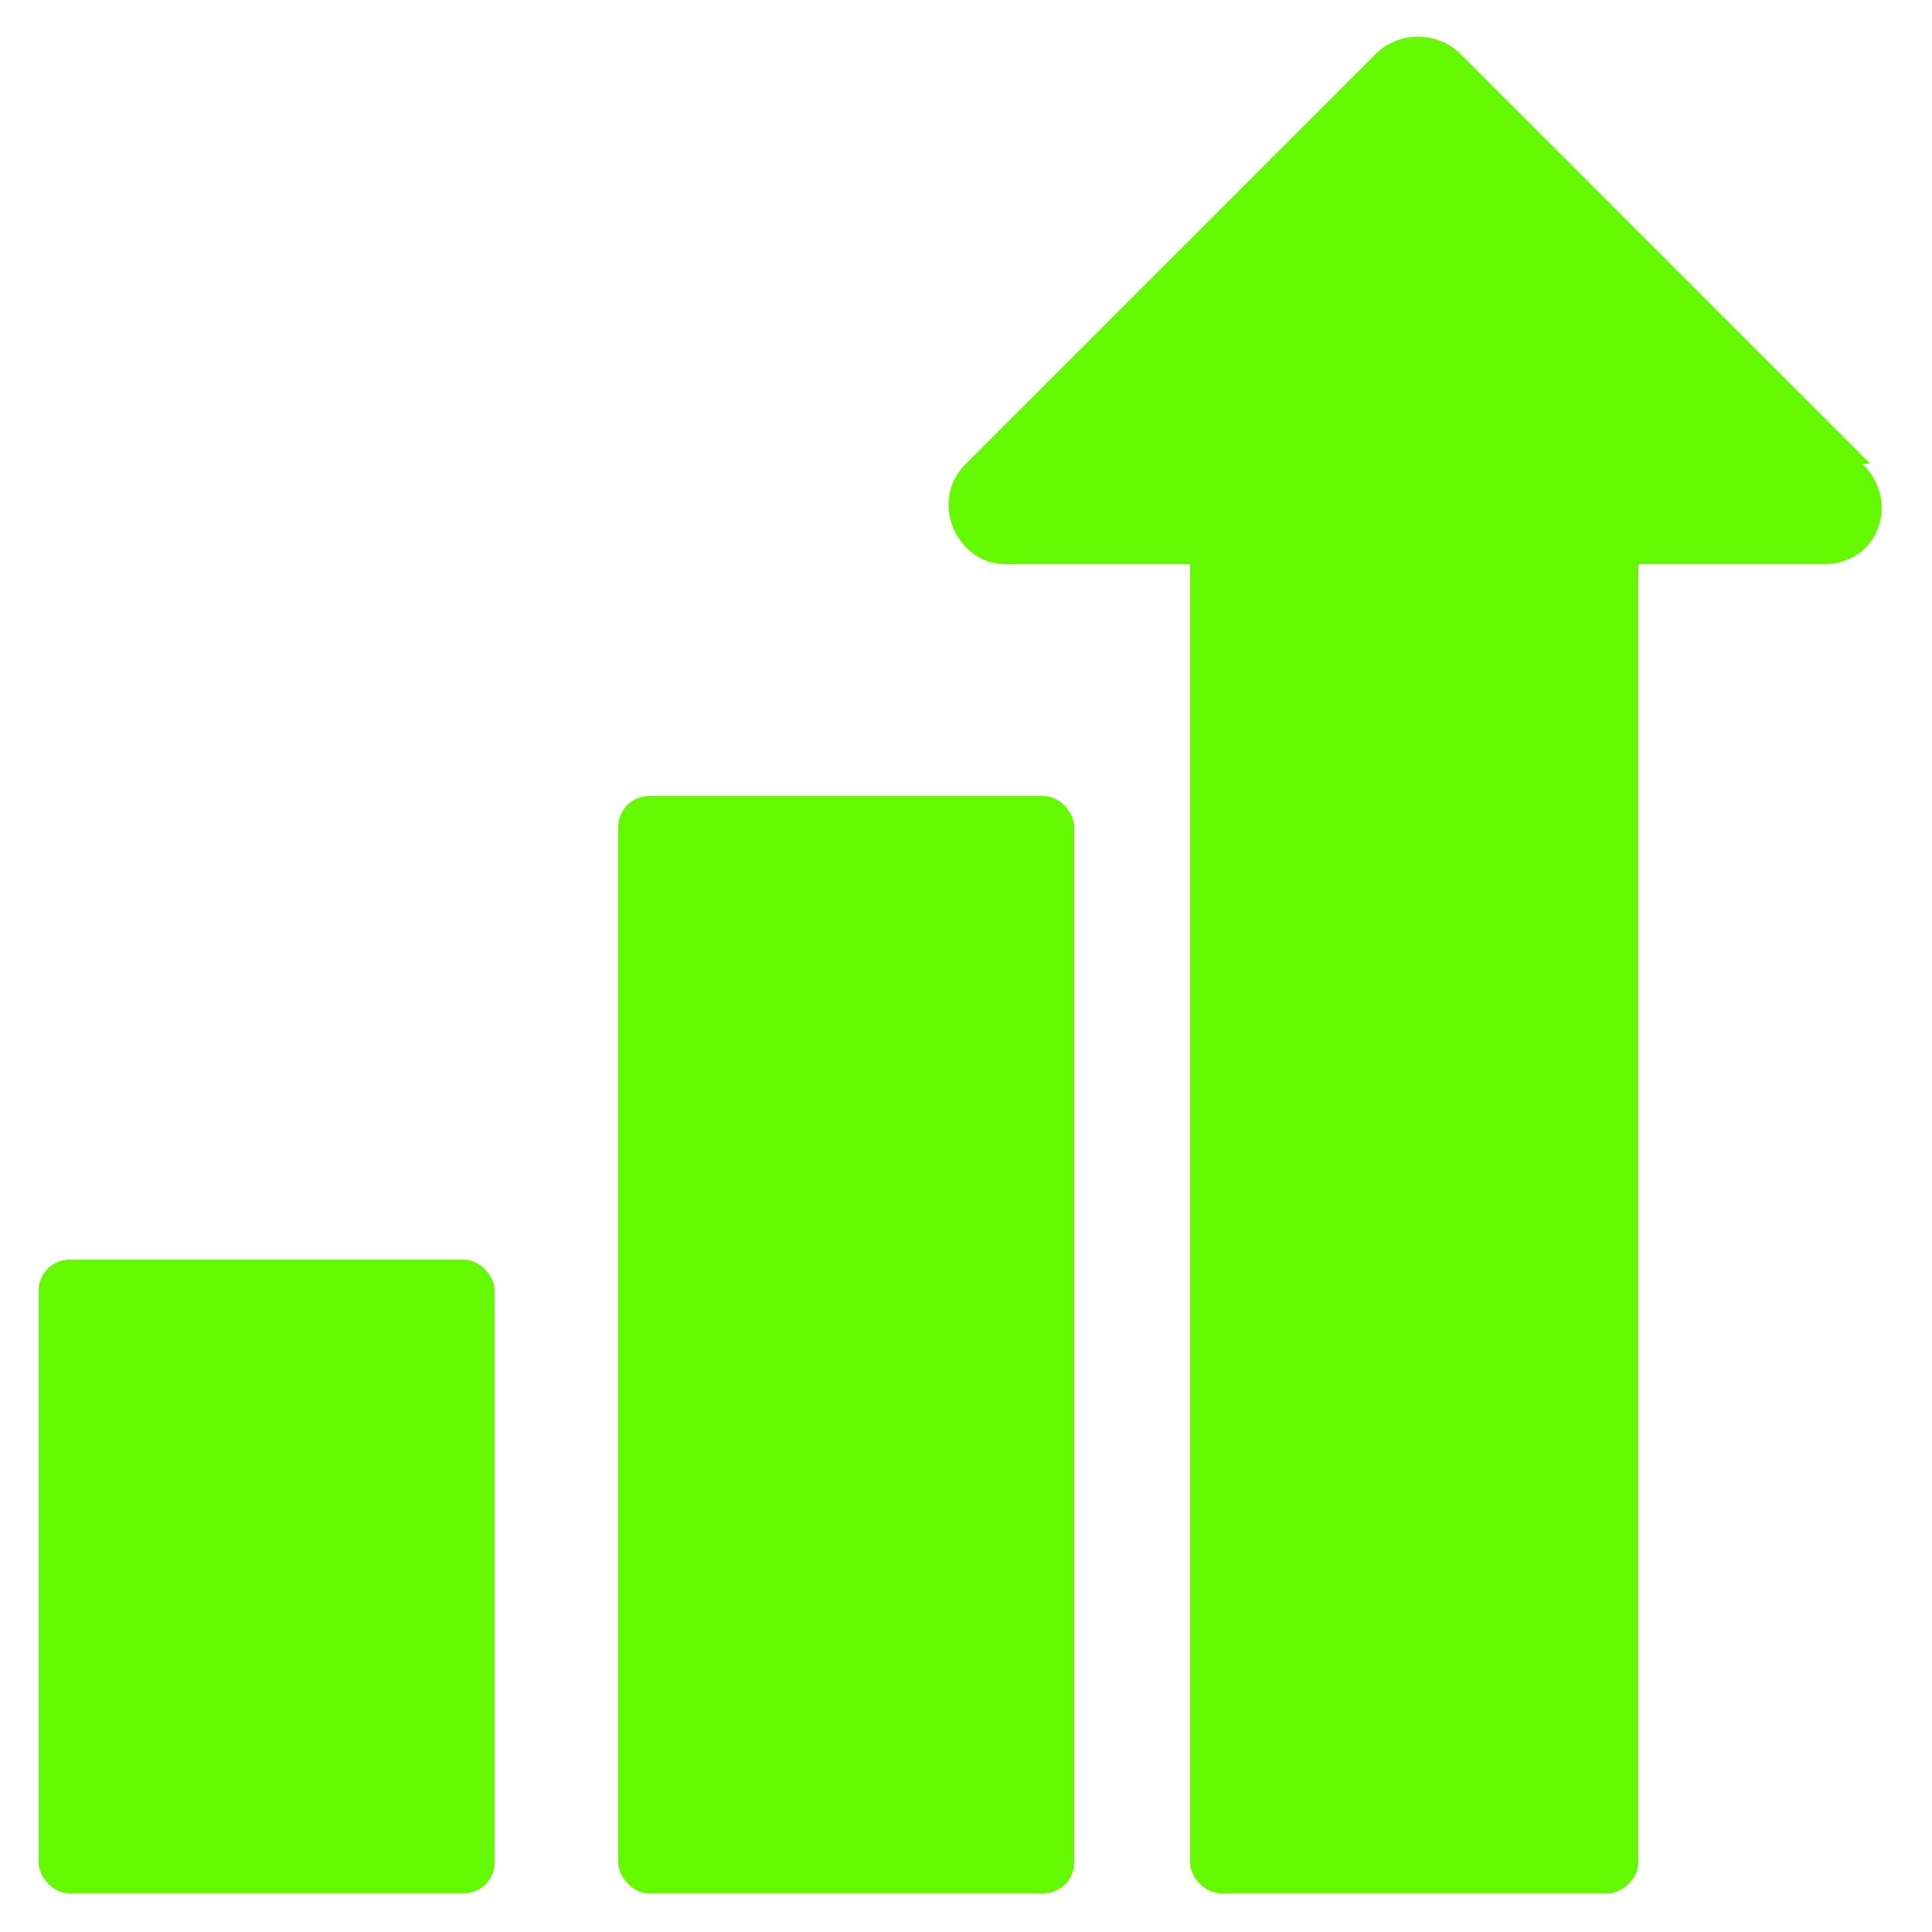
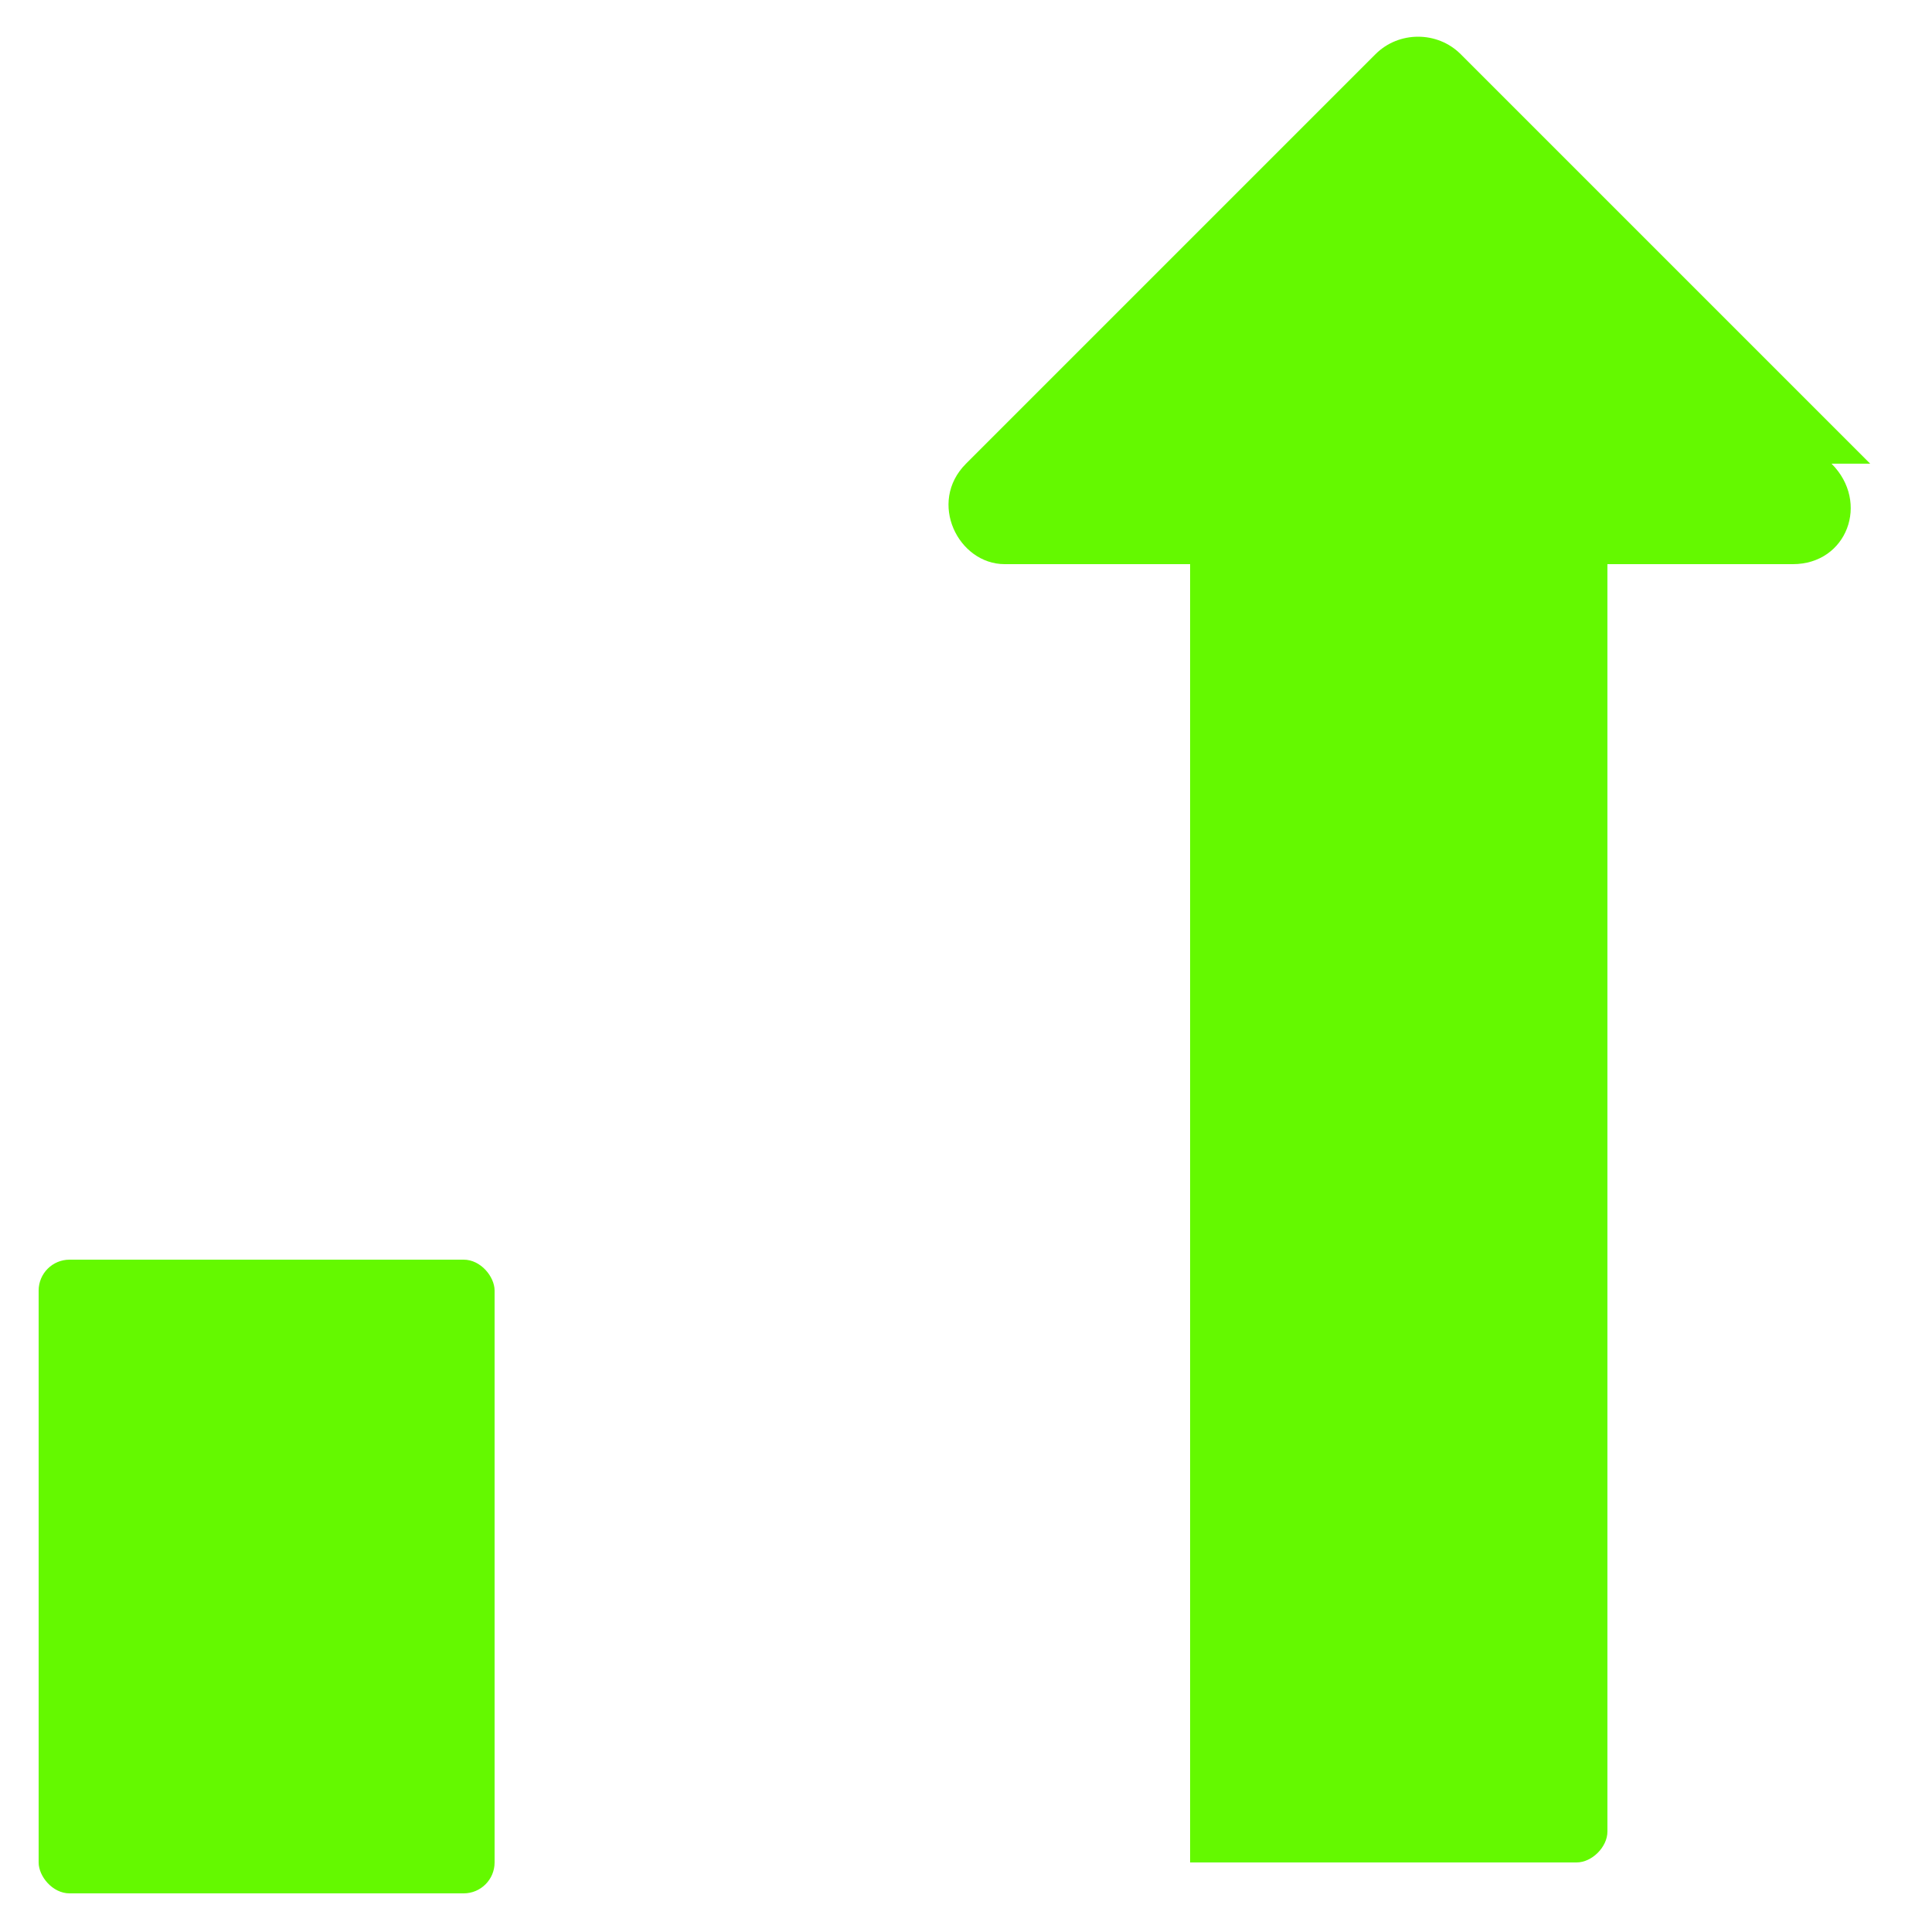
<svg xmlns="http://www.w3.org/2000/svg" id="Layer_2" version="1.1" viewBox="0 0 25 25">
  <defs>
    <style>
      .st0 {
        fill: #64f900;
      }
    </style>
  </defs>
  <rect class="st0" x=".5" y="16.3" width="5.9" height="8.2" rx=".4" ry=".4" />
-   <rect class="st0" x="8" y="10.3" width="5.9" height="14.2" rx=".4" ry=".4" />
-   <path class="st0" d="M24.2,6L18.9.7c-.3-.3-.8-.3-1.1,0l-5.3,5.3c-.5.5-.1,1.3.5,1.3h2.4v16.8c0,.2.2.4.4.4h5c.2,0,.4-.2.4-.4V7.3h2.4c.7,0,1-.8.5-1.3h0Z" />
+   <path class="st0" d="M24.2,6L18.9.7c-.3-.3-.8-.3-1.1,0l-5.3,5.3c-.5.5-.1,1.3.5,1.3h2.4v16.8h5c.2,0,.4-.2.4-.4V7.3h2.4c.7,0,1-.8.5-1.3h0Z" />
</svg>